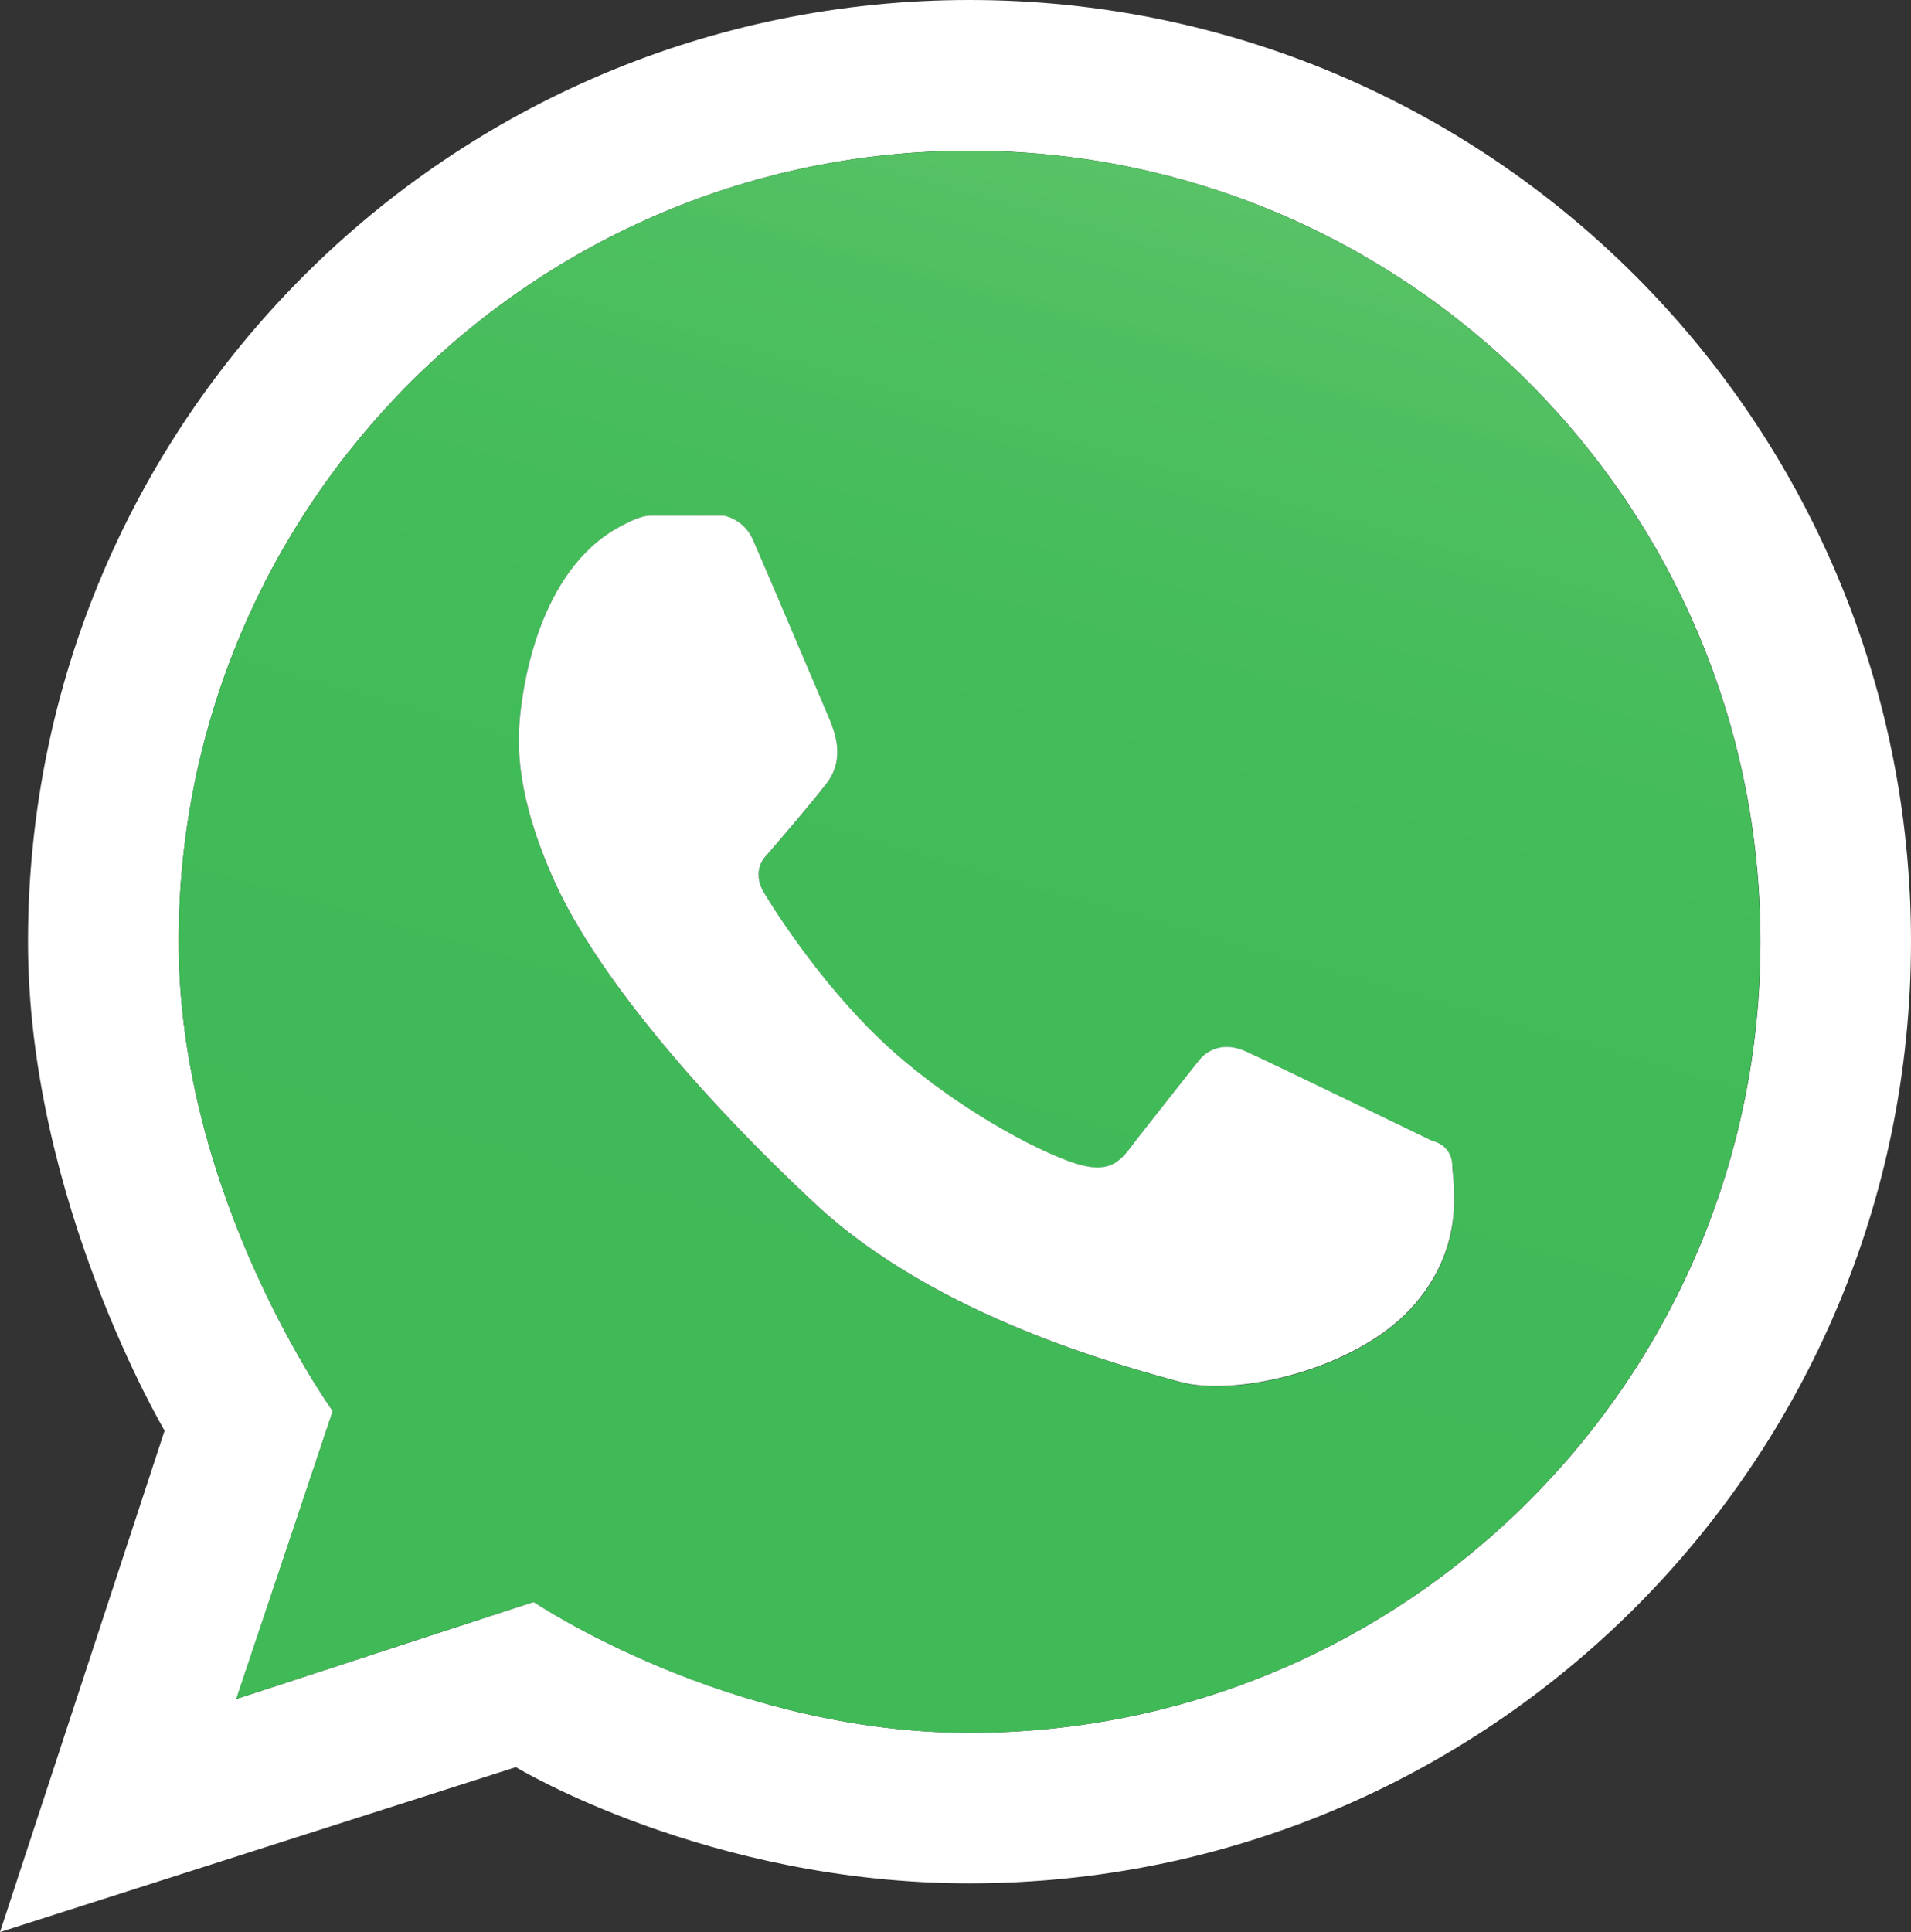
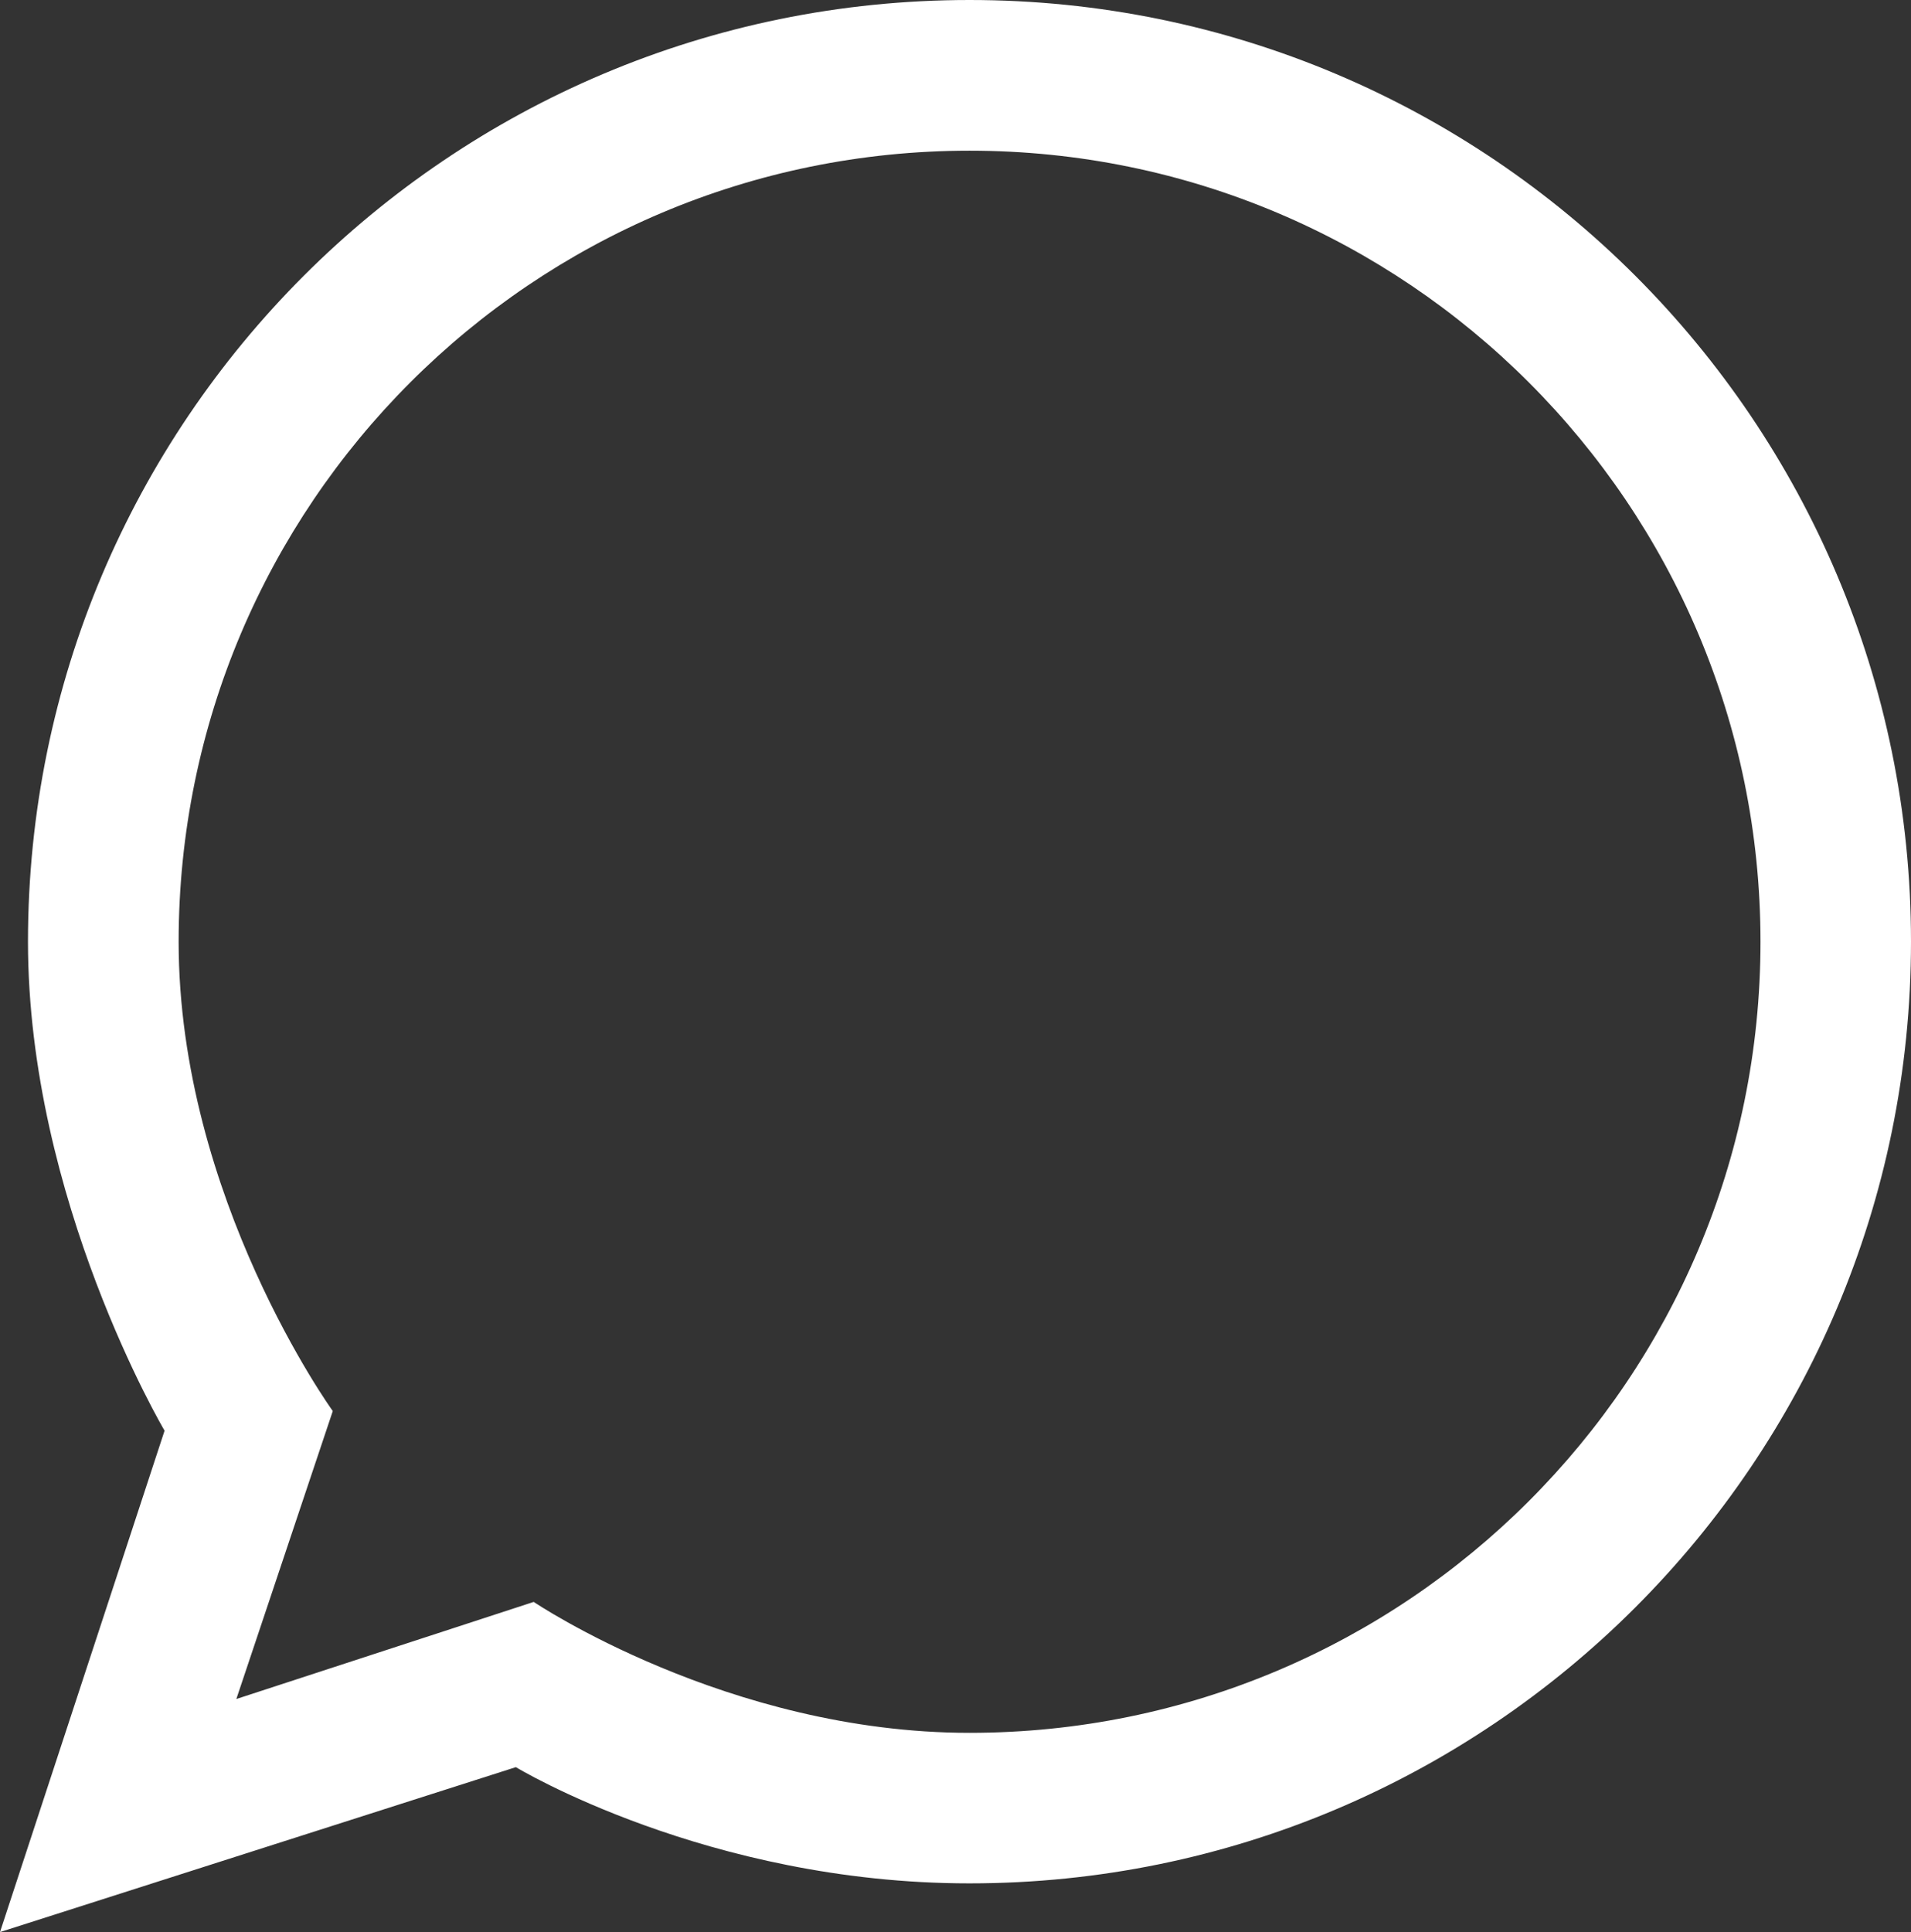
<svg xmlns="http://www.w3.org/2000/svg" id="Camada_2" data-name="Camada 2" viewBox="0 0 120.88 122.19">
  <rect x="0" y="0" width="120.88" height="122.19" fill="#333333" stroke="none" />
  <defs>
    <style>      .cls-1 {        fill: url(#Gradiente_sem_nome_2);      }      .cls-1, .cls-2, .cls-3 {        stroke-width: 0px;      }      .cls-2 {        fill: none;      }      .cls-4 {        clip-path: url(#clippath-1);      }      .cls-3 {        fill: #fff;      }      .cls-5 {        clip-path: url(#clippath);      }    </style>
    <clipPath id="clippath">
      <rect class="cls-2" x="11.13" y="9.52" width="100.35" height="100.35" />
    </clipPath>
    <clipPath id="clippath-1">
-       <path class="cls-2" d="m11.3,59.56c0,16.18,9.75,29.68,9.75,29.68l-6.11,18.21,18.81-6.14s12.26,8.28,27.57,8.28c27.63,0,50.03-22.4,50.03-50.03S88.95,9.53,61.33,9.53,11.3,31.93,11.3,59.56m63.29,27.83c-3.56-.99-15.34-4.08-23.01-11.24-7.68-7.16-13.9-14.7-16.44-20.26-2.54-5.56-2.4-8.86-2.26-10.41s.96-8.76,5.78-11.84c0,0,1.61-1.02,2.45-1.02h4.69s1.26.22,1.83,1.53c.58,1.31,4.53,10.61,4.83,11.32.29.72,1.06,2.49-.17,4.08s-3.81,4.56-3.81,4.56c0,0-1.02.92-.14,2.38.88,1.46,3.99,6.28,8.06,9.93,4.07,3.64,9.05,6.32,11.53,7.14,2.48.82,3.03-.27,3.98-1.5.95-1.22,3.91-4.96,3.91-4.96,0,0,1.02-1.5,3.02-.58,2.01.92,11.77,5.65,11.77,5.65,0,0,1.19.2,1.26,1.53.07,1.33.88,5.29-2.65,9.11-2.88,3.11-8.42,4.87-12.29,4.86-.88,0-1.67-.09-2.33-.27" />
-     </clipPath>
+       </clipPath>
    <linearGradient id="Gradiente_sem_nome_2" data-name="Gradiente sem nome 2" x1="-1224.07" y1="598.47" x2="-1223.78" y2="598.47" gradientTransform="translate(-113859.56 -582884.86) rotate(-75) scale(435.97)" gradientUnits="userSpaceOnUse">
      <stop offset="0" stop-color="#40ba57" />
      <stop offset=".25" stop-color="#40ba57" />
      <stop offset=".38" stop-color="#40ba58" />
      <stop offset=".44" stop-color="#40bb58" />
      <stop offset=".5" stop-color="#41bb58" />
      <stop offset=".53" stop-color="#42bb59" />
      <stop offset=".56" stop-color="#42bb59" />
      <stop offset=".59" stop-color="#43bb59" />
      <stop offset=".61" stop-color="#44bc5a" />
      <stop offset=".62" stop-color="#44bc5a" />
      <stop offset=".64" stop-color="#45bc5a" />
      <stop offset=".66" stop-color="#46bc5b" />
      <stop offset=".67" stop-color="#46bd5b" />
      <stop offset=".69" stop-color="#47bd5c" />
      <stop offset=".7" stop-color="#48bd5c" />
      <stop offset=".71" stop-color="#49bd5d" />
      <stop offset=".72" stop-color="#49bd5d" />
      <stop offset=".73" stop-color="#4abe5d" />
      <stop offset=".73" stop-color="#4abe5d" />
      <stop offset=".74" stop-color="#4bbe5e" />
      <stop offset=".75" stop-color="#4bbe5e" />
      <stop offset=".76" stop-color="#4cbe5e" />
      <stop offset=".77" stop-color="#4cbf5f" />
      <stop offset=".77" stop-color="#4dbf5f" />
      <stop offset=".78" stop-color="#4ebf60" />
      <stop offset=".79" stop-color="#4ebf60" />
      <stop offset=".8" stop-color="#4fbf60" />
      <stop offset=".8" stop-color="#50c061" />
      <stop offset=".81" stop-color="#51c061" />
      <stop offset=".82" stop-color="#51c062" />
      <stop offset=".83" stop-color="#52c162" />
      <stop offset=".84" stop-color="#53c163" />
      <stop offset=".84" stop-color="#54c163" />
      <stop offset=".84" stop-color="#54c164" />
      <stop offset=".85" stop-color="#55c164" />
      <stop offset=".85" stop-color="#55c264" />
      <stop offset=".86" stop-color="#56c264" />
      <stop offset=".86" stop-color="#56c265" />
      <stop offset=".86" stop-color="#57c265" />
      <stop offset=".87" stop-color="#57c265" />
      <stop offset=".87" stop-color="#58c266" />
      <stop offset=".88" stop-color="#58c366" />
      <stop offset=".88" stop-color="#59c366" />
      <stop offset=".88" stop-color="#59c367" />
      <stop offset=".89" stop-color="#5ac367" />
      <stop offset=".89" stop-color="#5ac367" />
      <stop offset=".89" stop-color="#5bc468" />
      <stop offset=".9" stop-color="#5bc468" />
      <stop offset=".9" stop-color="#5cc468" />
      <stop offset=".91" stop-color="#5dc469" />
      <stop offset=".91" stop-color="#5dc469" />
      <stop offset=".91" stop-color="#5ec56a" />
      <stop offset=".92" stop-color="#5ec56a" />
      <stop offset=".92" stop-color="#5fc56a" />
      <stop offset=".93" stop-color="#60c56b" />
      <stop offset=".93" stop-color="#60c56b" />
      <stop offset=".93" stop-color="#61c66c" />
      <stop offset=".94" stop-color="#62c66c" />
      <stop offset=".94" stop-color="#62c66d" />
      <stop offset=".95" stop-color="#63c66d" />
      <stop offset=".95" stop-color="#64c76e" />
      <stop offset=".95" stop-color="#64c76e" />
      <stop offset=".96" stop-color="#65c76e" />
      <stop offset=".96" stop-color="#66c76f" />
      <stop offset=".97" stop-color="#66c76f" />
      <stop offset="1" stop-color="#66c76f" />
    </linearGradient>
  </defs>
  <g id="Camada_1-2" data-name="Camada 1">
    <g id="surface1">
      <path class="cls-3" d="m61.33,109.59c-15.31,0-27.57-8.28-27.57-8.28l-18.81,6.14,6.1-18.21s-9.75-13.5-9.75-29.68c0-27.63,22.4-50.03,50.03-50.03s50.03,22.4,50.03,50.03-22.4,50.03-50.03,50.03M61.33,0C28.43,0,1.77,26.66,1.77,59.56c0,16.33,8.64,30.92,8.64,30.92L0,122.19l32.63-10.43s12.12,7.35,28.69,7.35c32.89,0,59.56-26.66,59.56-59.56S94.22,0,61.33,0" />
      <g class="cls-5">
        <g class="cls-4">
-           <path class="cls-1" d="m104.65,134.6L-13.72,102.88,18-15.49l118.37,31.72-31.72,118.37Z" />
-         </g>
+           </g>
      </g>
-       <path class="cls-3" d="m91.86,73.68c.07,1.33.88,5.29-2.65,9.11-3.54,3.82-11.06,5.59-14.62,4.59-3.56-.99-15.34-4.08-23.01-11.24-7.68-7.16-13.9-14.7-16.44-20.26-2.54-5.56-2.4-8.86-2.26-10.41s.96-8.76,5.78-11.84c0,0,1.61-1.02,2.45-1.02h4.69s1.26.22,1.83,1.53c.58,1.31,4.53,10.61,4.83,11.32.29.72,1.06,2.49-.17,4.08s-3.81,4.56-3.81,4.56c0,0-1.02.92-.14,2.38.88,1.46,3.99,6.28,8.06,9.93,4.07,3.64,9.05,6.32,11.53,7.14s3.03-.27,3.98-1.5c.95-1.22,3.91-4.96,3.91-4.96,0,0,1.02-1.5,3.02-.58,2.01.92,11.77,5.65,11.77,5.65,0,0,1.19.2,1.26,1.53" />
    </g>
  </g>
</svg>